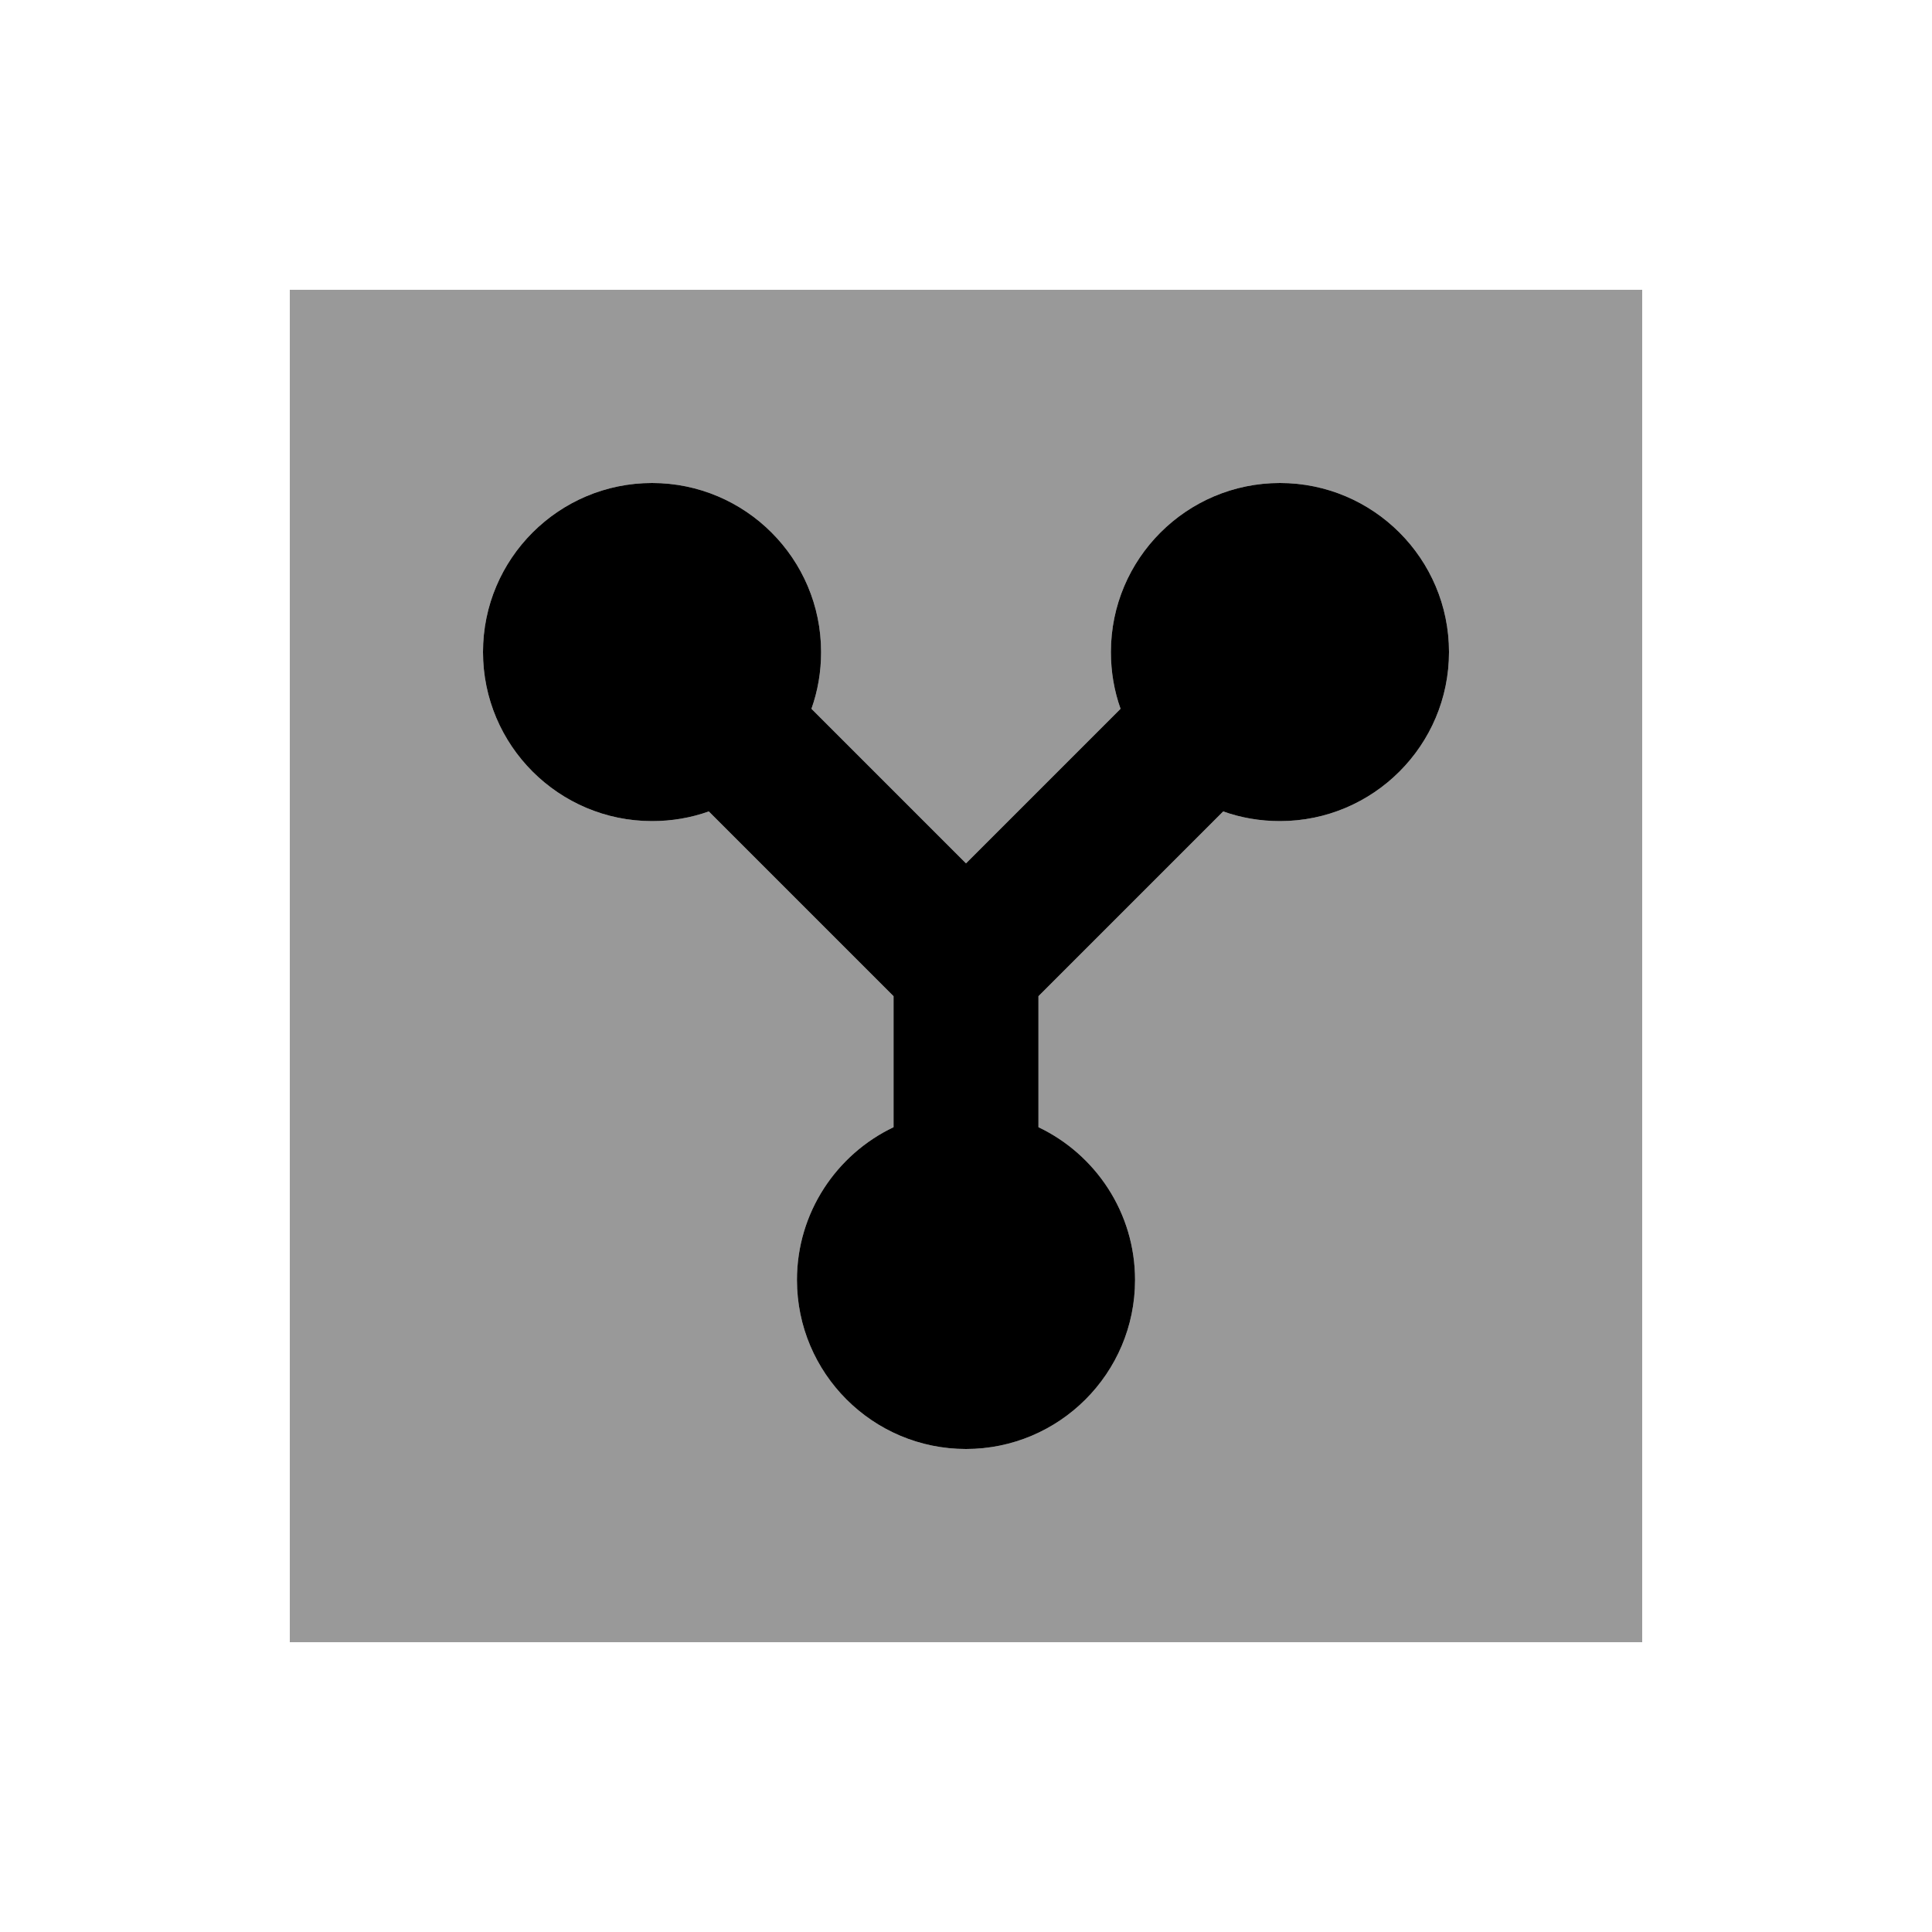
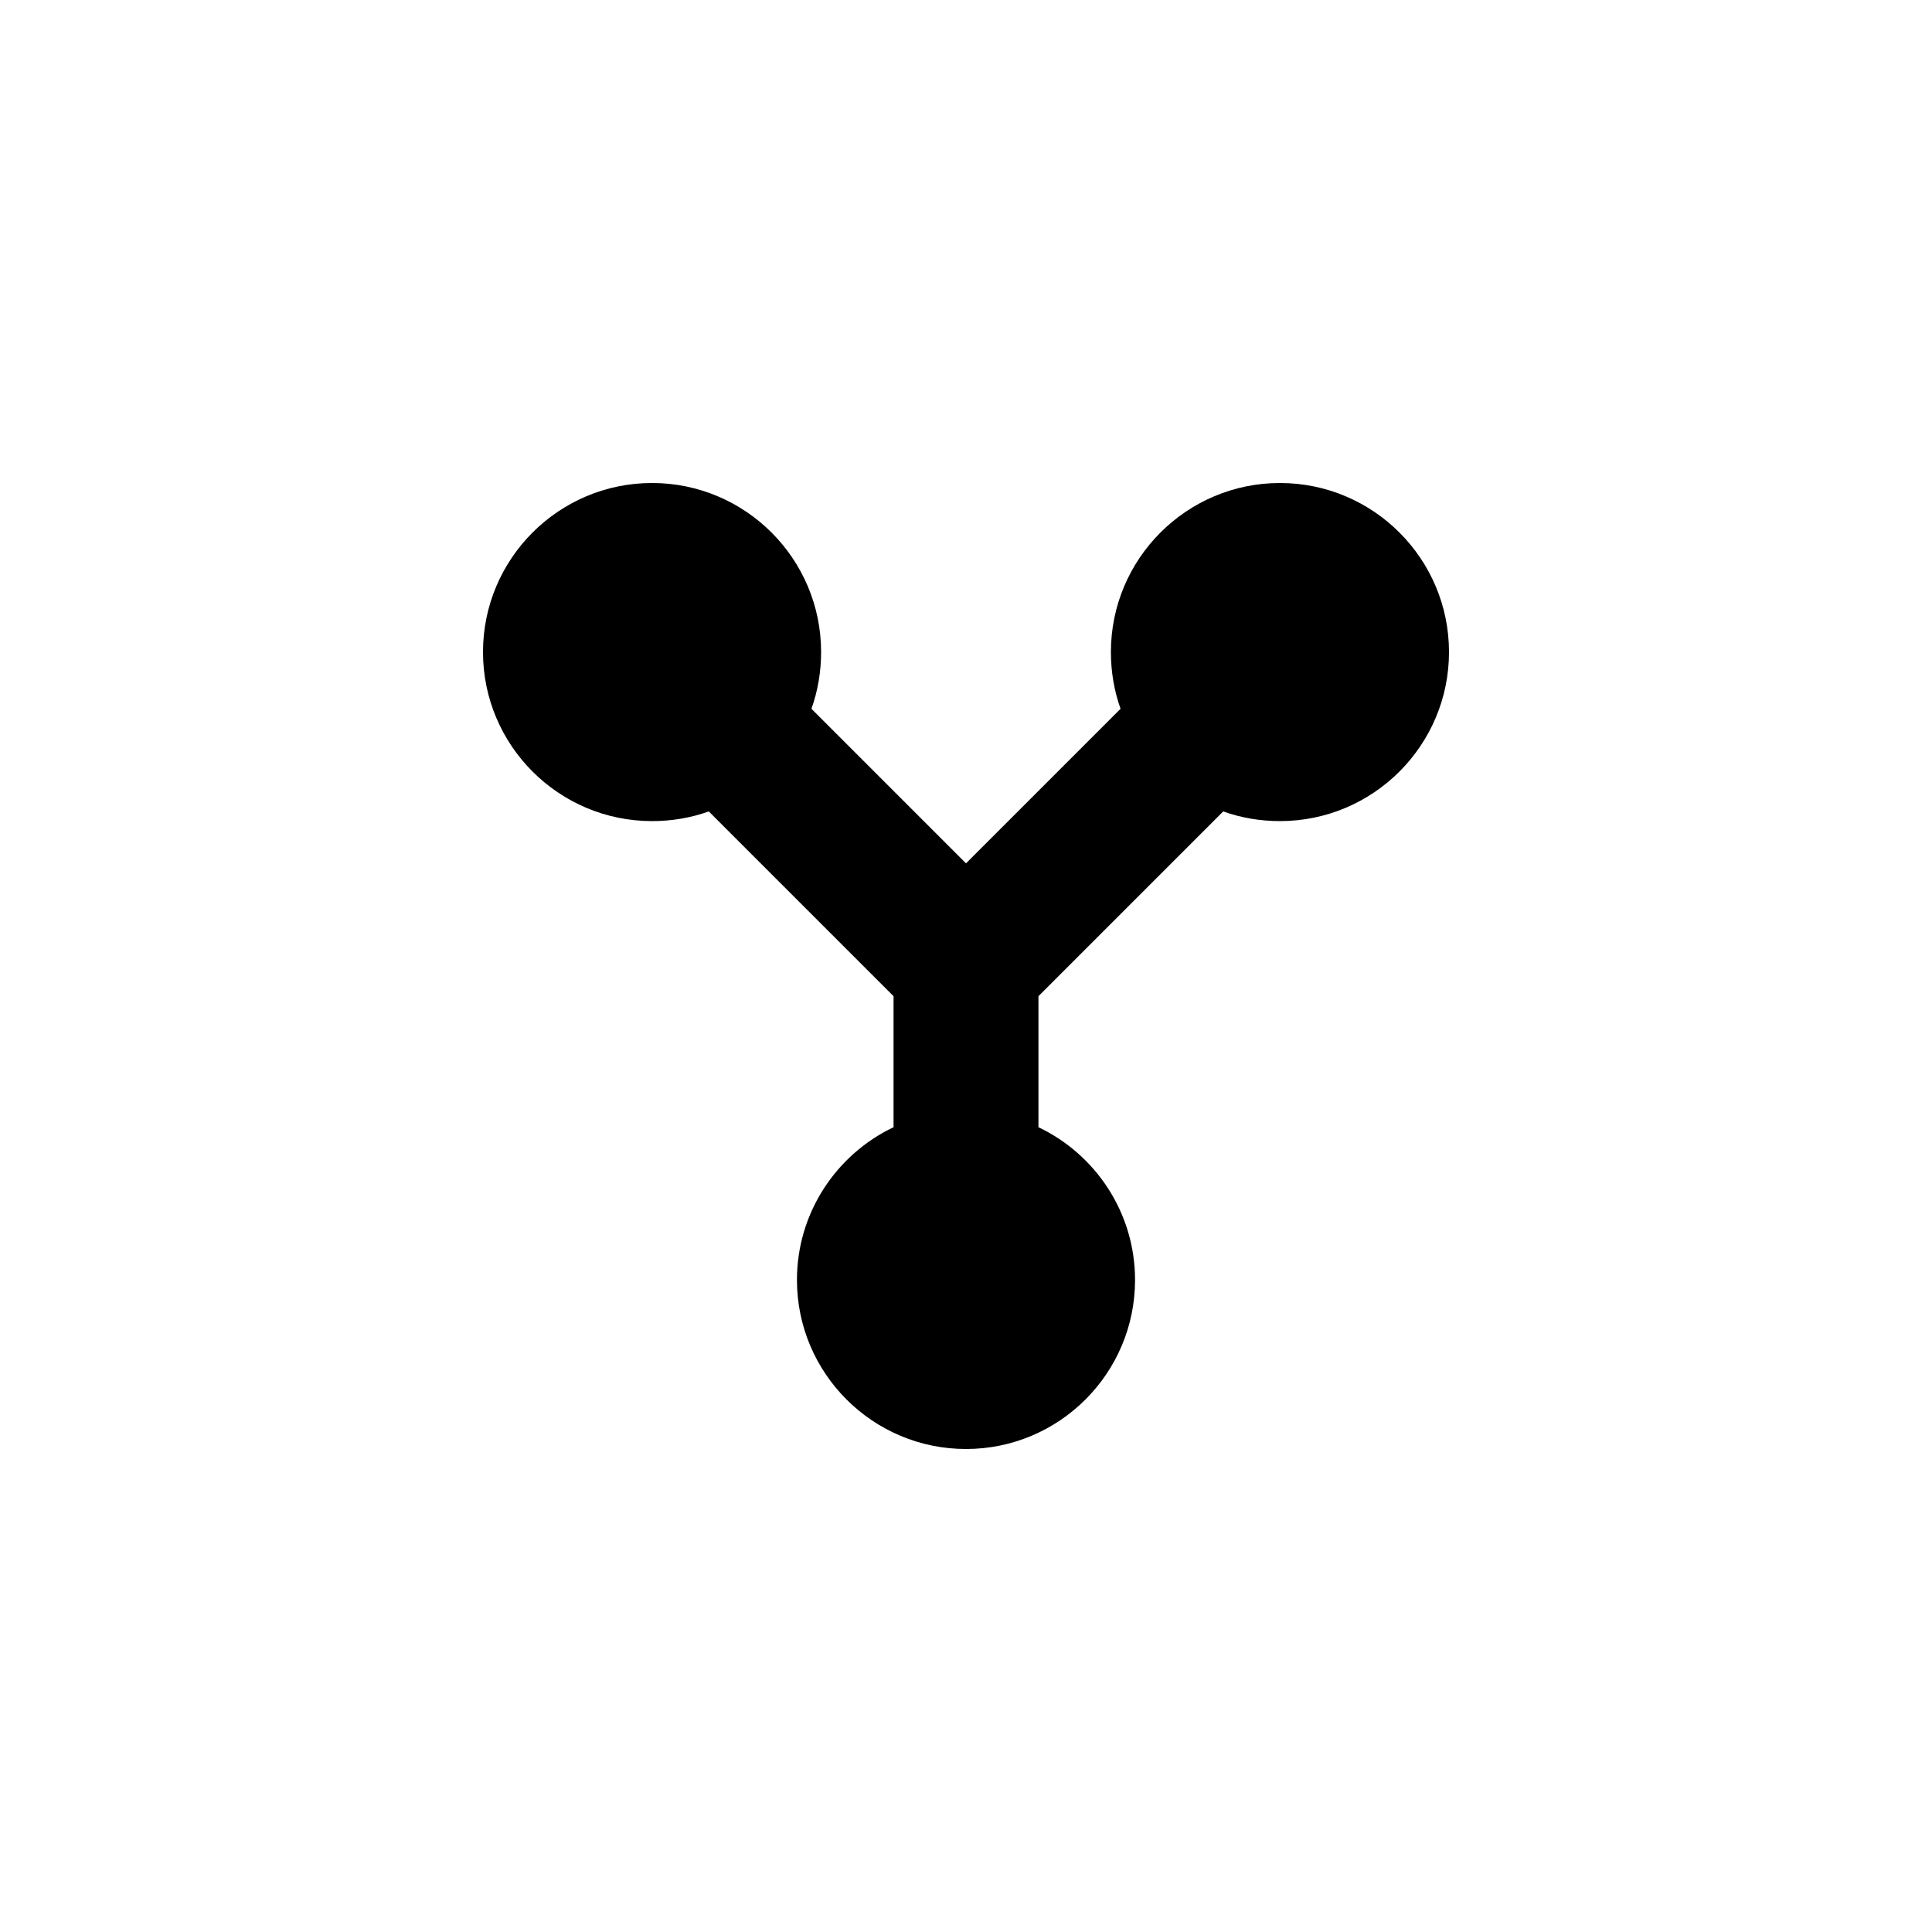
<svg xmlns="http://www.w3.org/2000/svg" viewBox="0 0 640 640">
-   <path opacity=".4" fill="currentColor" d="M96 96L544 96L544 544L96 544L96 96zM160 216C160 246.9 185.1 272 216 272C222.6 272 228.9 270.9 234.8 268.8L296 330L296 373.4C277.1 382.4 264 401.7 264 424C264 454.9 289.1 480 320 480C350.9 480 376 454.9 376 424C376 401.7 362.9 382.4 344 373.4L344 330L405.2 268.8C411.1 270.9 417.4 272 424 272C454.9 272 480 246.9 480 216C480 185.1 454.9 160 424 160C393.1 160 368 185.1 368 216C368 222.6 369.1 228.9 371.2 234.8L320 286L268.8 234.8C270.9 228.9 272 222.6 272 216C272 185.1 246.9 160 216 160C185.1 160 160 185.1 160 216z" />
  <path fill="currentColor" d="M268.8 234.8C270.9 228.9 272 222.6 272 216C272 185.1 246.9 160 216 160C185.1 160 160 185.1 160 216C160 246.9 185.1 272 216 272C222.6 272 228.9 270.9 234.8 268.8L296 330L296 373.4C277.1 382.4 264 401.7 264 424C264 454.9 289.1 480 320 480C350.9 480 376 454.9 376 424C376 401.7 362.9 382.4 344 373.4L344 330L405.2 268.8C411.1 270.9 417.4 272 424 272C454.9 272 480 246.9 480 216C480 185.1 454.9 160 424 160C393.1 160 368 185.1 368 216C368 222.6 369.1 228.9 371.2 234.8L320 286L268.8 234.8z" />
</svg>